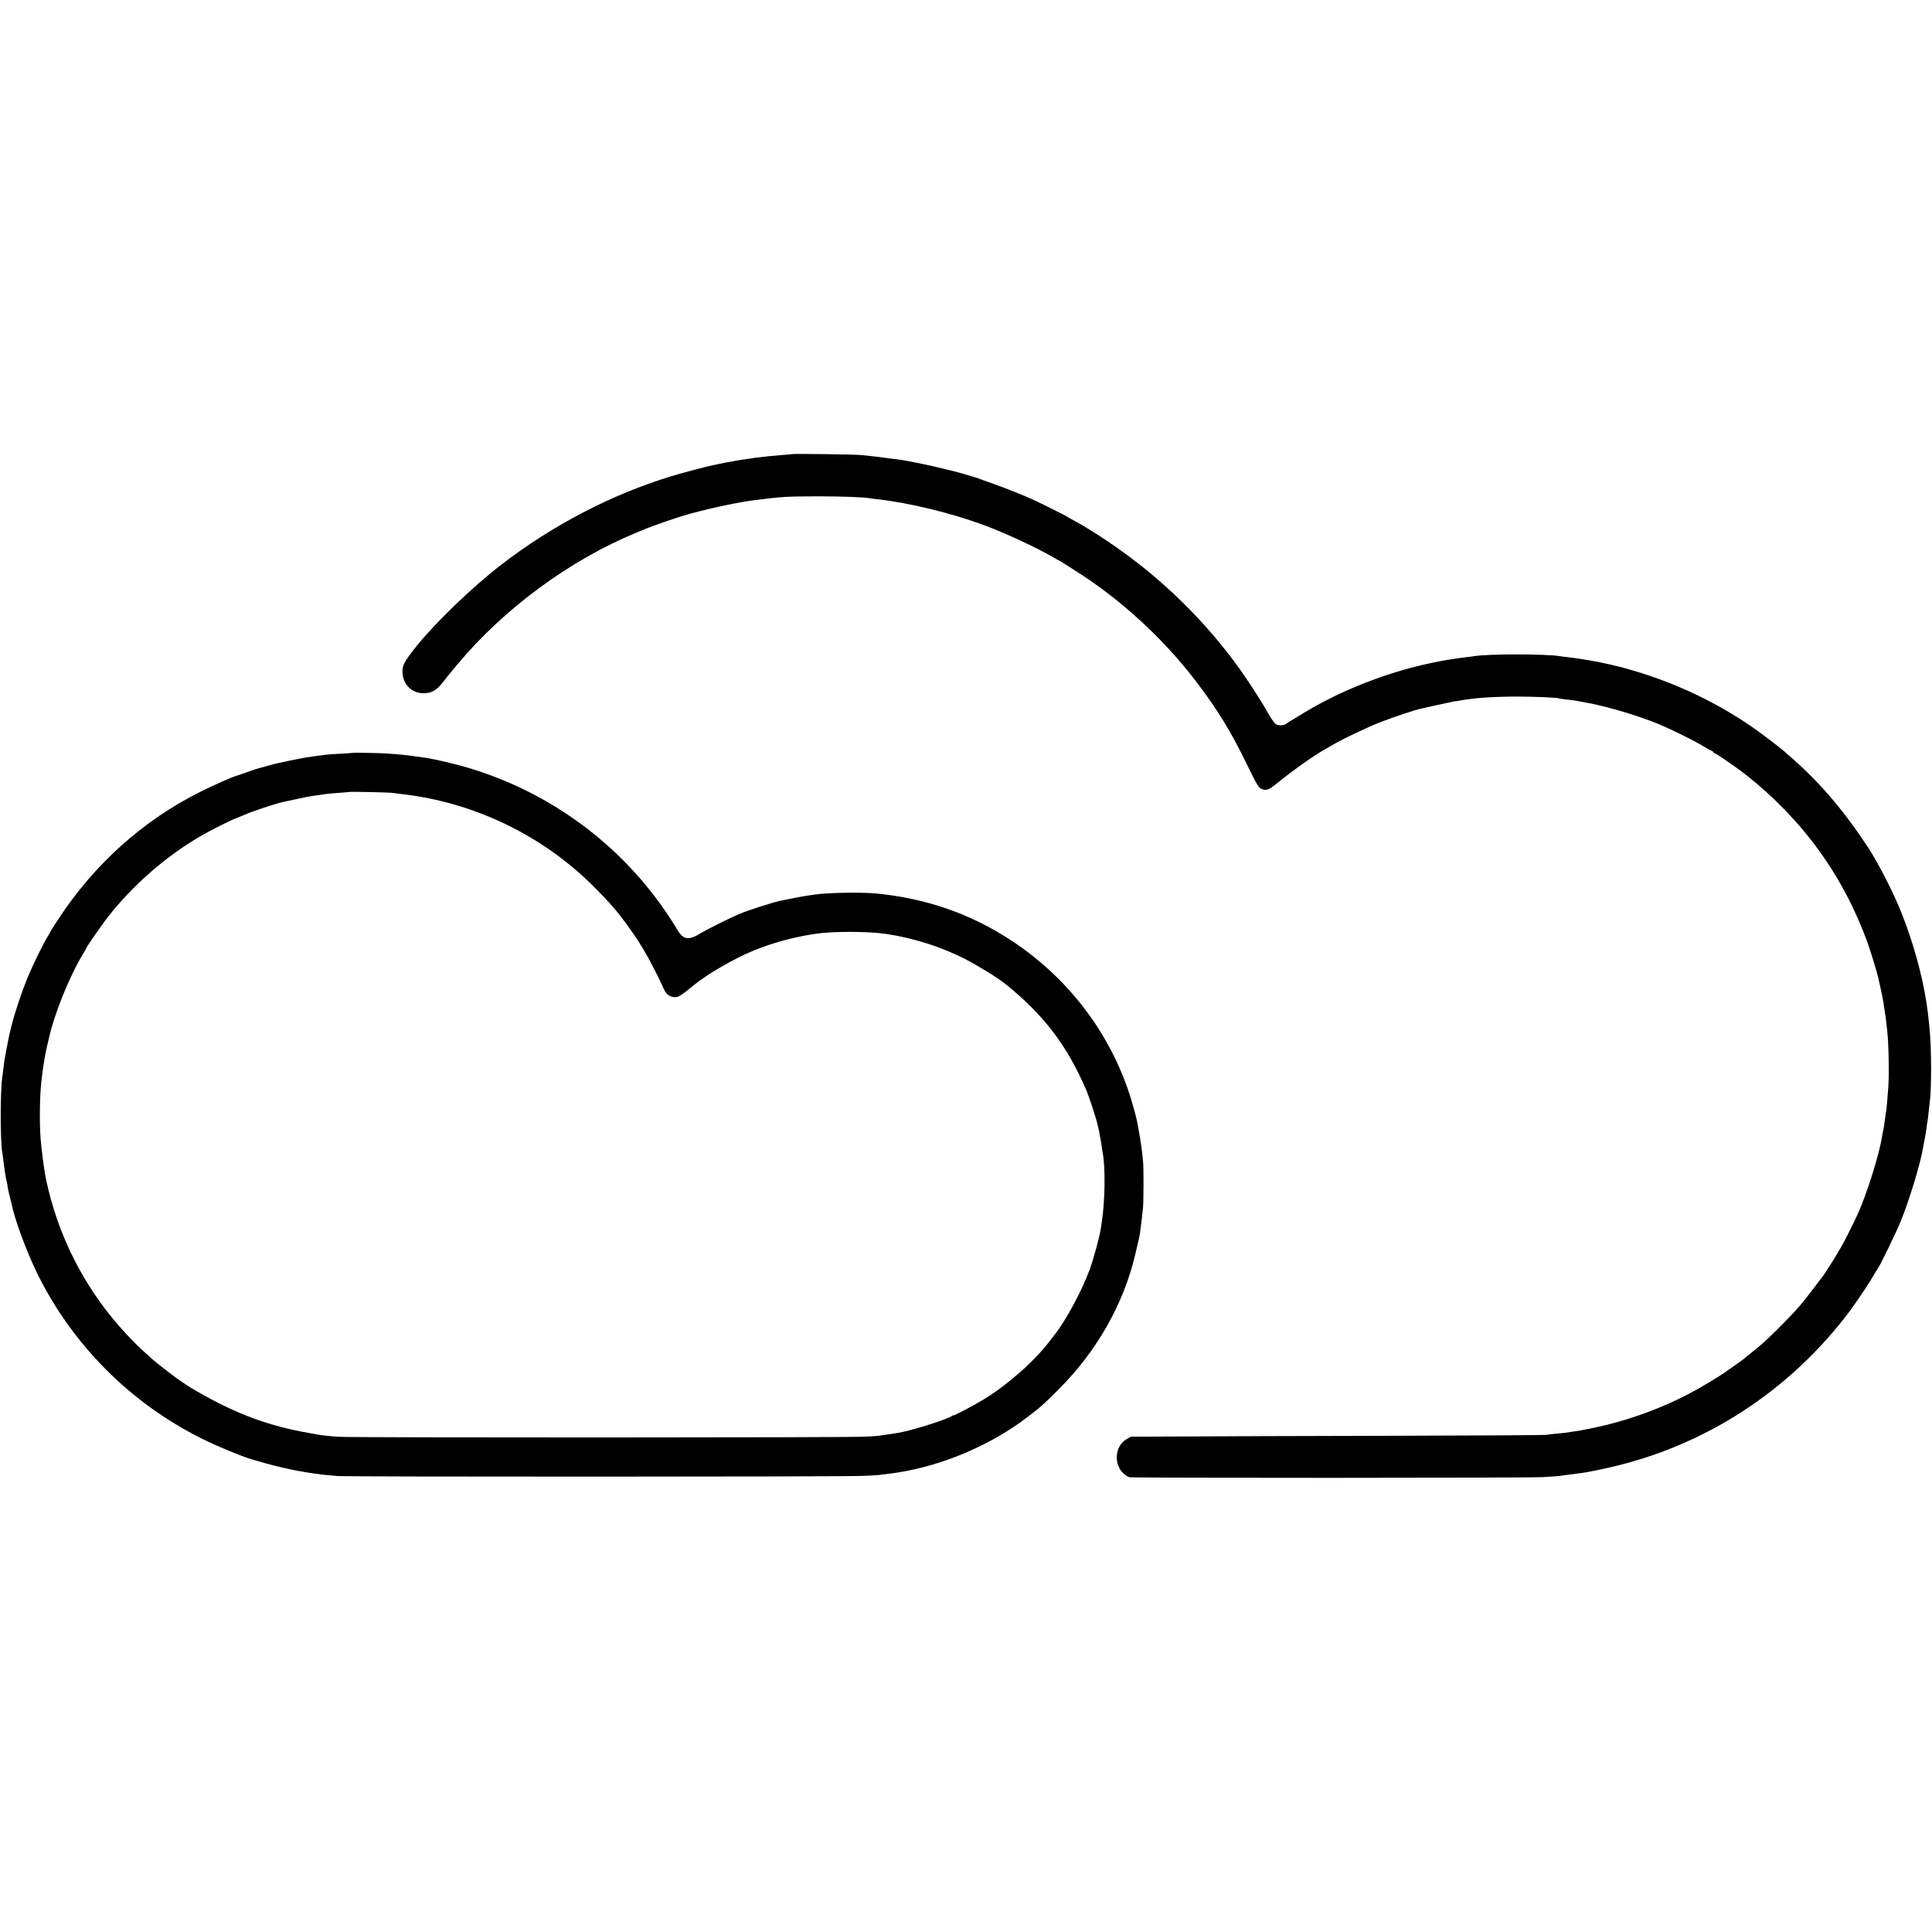
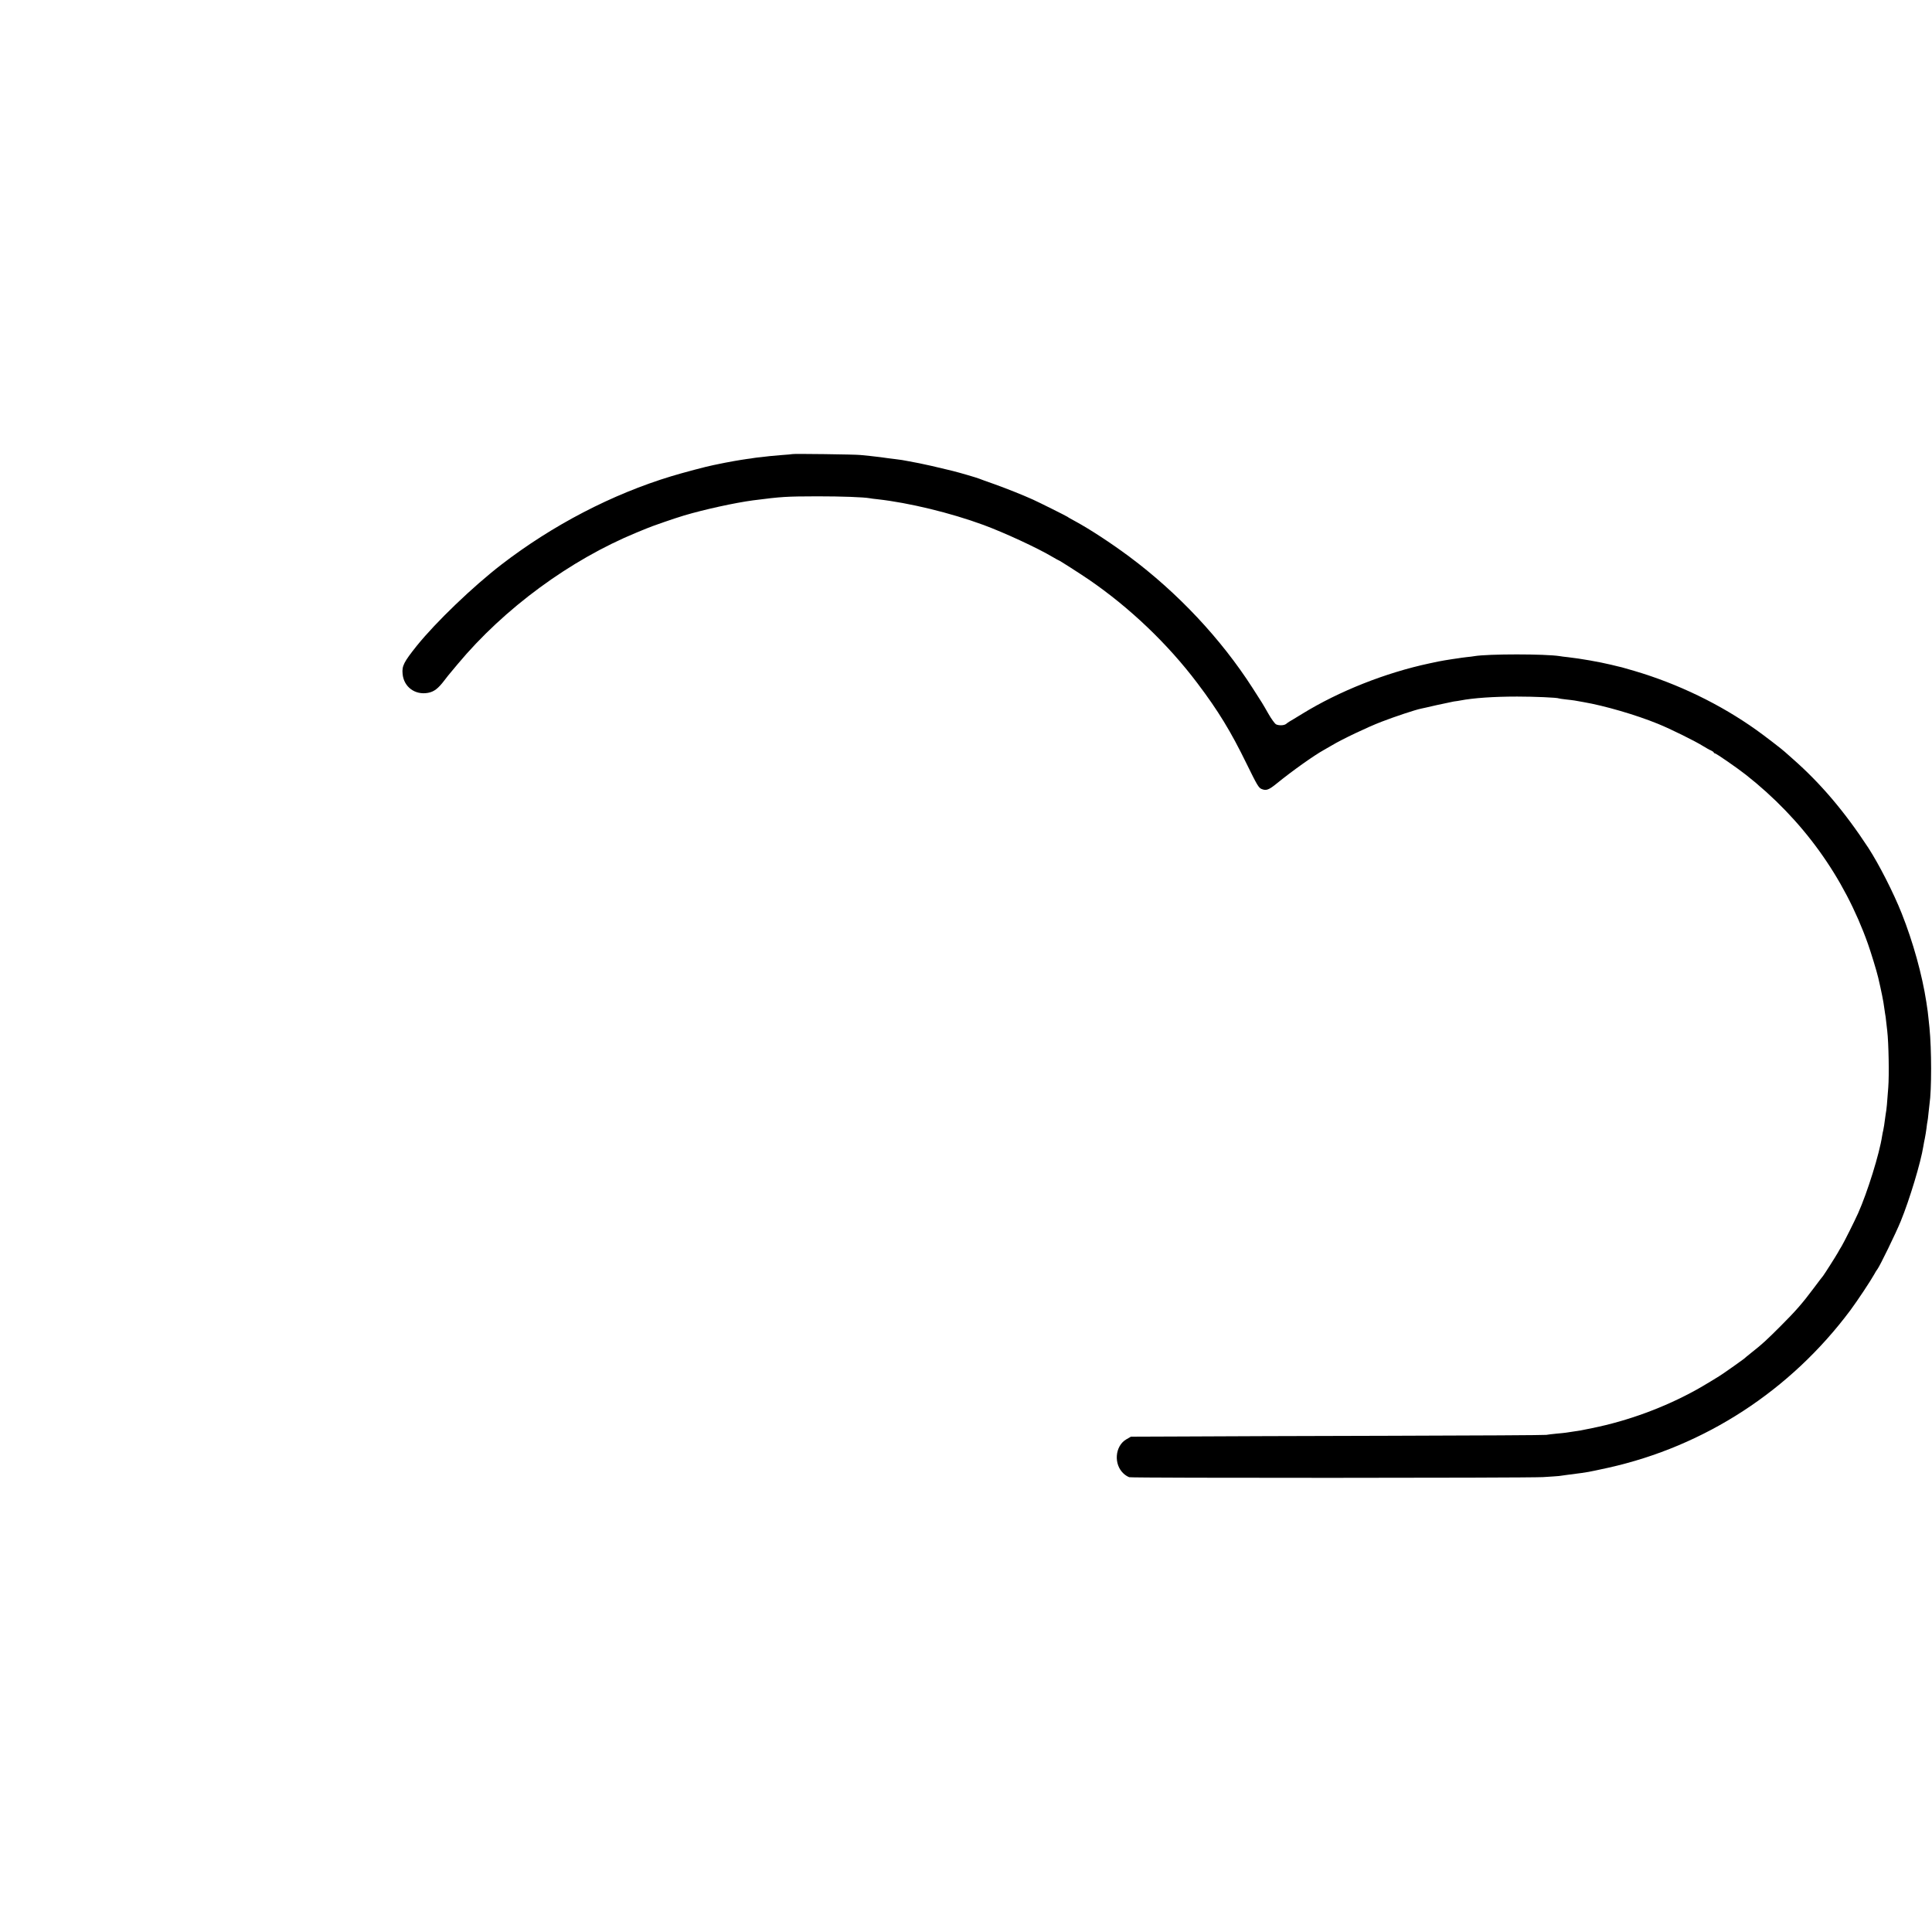
<svg xmlns="http://www.w3.org/2000/svg" version="1.0" width="1921pt" height="1921pt" viewBox="0 0 1921 1921" preserveAspectRatio="xMidYMid meet">
  <g transform="translate(0,1921) scale(0.1,-0.1)" fill="#000000" stroke="none">
    <path d="M7879 14695 c-2 -1 -47 -6 -99 -9 -52 -4 -108 -9 -125 -11 -16 -2 -55 -7 -86 -10 -31 -3 -65 -7 -75 -9 -11 -2 -41 -7 -69 -10 -27 -4 -86 -13 -130 -21 -77 -14 -102 -19 -155 -30 -14 -3 -35 -7 -48 -10 -56 -10 -308 -77 -416 -110 -591 -179 -1182 -487 -1691 -879 -286 -221 -649 -570 -840 -806 -129 -162 -150 -201 -142 -280 11 -130 124 -213 253 -189 59 11 100 42 161 122 26 34 52 67 58 73 5 7 39 47 75 90 463 555 1119 1037 1780 1309 36 14 79 32 95 39 47 21 281 102 375 130 205 61 508 127 688 151 288 37 329 39 637 40 249 0 460 -8 523 -19 9 -2 44 -7 77 -10 313 -35 726 -135 1055 -256 210 -78 533 -227 688 -319 29 -17 54 -31 56 -31 7 0 202 -125 301 -192 405 -277 785 -639 1080 -1030 207 -274 332 -478 492 -806 103 -210 118 -235 147 -247 46 -19 71 -10 151 55 150 122 367 277 470 334 17 9 53 30 80 46 98 59 352 180 490 233 132 51 339 120 395 131 14 3 84 18 155 35 72 16 148 32 170 36 23 3 52 7 65 10 130 25 332 39 565 39 171 0 400 -10 414 -18 3 -2 33 -6 66 -10 33 -3 74 -9 90 -11 17 -3 57 -10 90 -16 205 -35 520 -126 740 -216 124 -50 374 -174 450 -222 28 -17 62 -37 78 -43 15 -7 27 -16 27 -20 0 -4 5 -8 10 -8 13 0 222 -145 310 -214 565 -445 976 -1015 1213 -1681 29 -82 87 -270 102 -335 30 -128 53 -240 60 -300 2 -14 5 -38 8 -55 4 -16 8 -52 11 -80 3 -27 8 -70 11 -95 14 -120 20 -442 10 -565 -13 -168 -16 -207 -19 -222 -3 -16 -8 -50 -22 -153 -3 -19 -7 -42 -9 -50 -3 -8 -7 -33 -11 -55 -26 -175 -146 -561 -239 -769 -35 -78 -137 -282 -163 -326 -12 -19 -29 -48 -38 -65 -17 -31 -132 -212 -146 -230 -5 -5 -48 -62 -96 -126 -112 -150 -179 -226 -327 -374 -140 -140 -183 -180 -285 -260 -41 -33 -77 -62 -80 -66 -3 -3 -48 -35 -100 -72 -52 -37 -100 -70 -106 -74 -20 -16 -212 -132 -264 -160 -317 -176 -682 -311 -1040 -383 -114 -24 -122 -25 -193 -35 -27 -4 -57 -8 -66 -10 -10 -2 -54 -6 -97 -10 -43 -4 -88 -10 -99 -12 -11 -3 -708 -7 -1550 -9 -841 -2 -1766 -5 -2055 -7 l-525 -2 -47 -27 c-113 -67 -127 -249 -25 -341 16 -15 42 -31 56 -35 34 -9 3934 -8 4112 1 75 5 147 9 160 11 13 2 49 7 79 11 80 10 111 14 145 19 17 3 48 8 70 11 22 4 110 22 195 41 962 214 1813 768 2409 1567 71 96 201 292 237 357 10 19 24 42 31 50 24 31 184 359 232 477 88 215 200 586 225 746 3 20 10 56 15 79 5 24 12 68 16 98 3 30 8 62 10 70 2 8 7 44 10 80 4 36 8 76 10 90 22 143 21 549 0 760 -3 25 -7 68 -10 95 -4 46 -9 81 -21 160 -42 274 -132 598 -246 885 -82 206 -226 488 -331 650 -236 360 -474 641 -752 885 -37 33 -73 65 -79 70 -29 27 -201 159 -281 216 -359 256 -780 460 -1214 588 -57 17 -114 33 -125 36 -12 2 -58 14 -104 25 -121 29 -302 61 -434 76 -29 3 -64 7 -78 10 -144 23 -715 23 -850 0 -14 -3 -50 -7 -80 -10 -30 -4 -66 -8 -80 -11 -14 -2 -42 -6 -62 -9 -21 -3 -55 -9 -75 -12 -21 -3 -88 -16 -150 -30 -436 -93 -898 -276 -1264 -501 -61 -37 -119 -73 -129 -78 -10 -6 -24 -16 -32 -23 -20 -16 -72 -18 -100 -4 -13 7 -47 54 -76 105 -63 110 -57 100 -158 257 -314 489 -744 947 -1226 1306 -182 135 -388 270 -533 349 -39 21 -75 41 -80 46 -11 8 -285 145 -345 172 -104 47 -261 109 -380 152 -74 26 -144 51 -155 56 -28 11 -188 58 -260 76 -33 8 -67 16 -75 18 -53 14 -231 54 -260 59 -19 3 -66 12 -105 20 -38 8 -95 17 -125 20 -30 4 -66 8 -80 10 -39 6 -109 15 -175 22 -33 3 -78 8 -100 10 -49 6 -672 14 -676 9z" />
-     <path d="M3517 11725 c-1 -1 -58 -5 -127 -9 -69 -3 -138 -8 -155 -11 -16 -2 -48 -6 -70 -9 -89 -11 -136 -19 -275 -47 -80 -16 -177 -38 -215 -50 -39 -11 -80 -22 -92 -25 -12 -2 -66 -20 -120 -39 -54 -20 -105 -37 -113 -39 -41 -11 -231 -95 -360 -160 -570 -285 -1056 -722 -1413 -1270 -43 -64 -77 -119 -77 -122 0 -2 -11 -22 -25 -44 -43 -68 -152 -291 -204 -419 -58 -142 -121 -330 -156 -468 -23 -93 -28 -114 -40 -180 -3 -16 -10 -50 -15 -78 -15 -77 -19 -106 -26 -165 -3 -30 -7 -66 -10 -80 -23 -144 -23 -664 1 -774 2 -11 6 -41 9 -66 7 -67 26 -191 31 -199 2 -4 6 -25 9 -47 2 -22 12 -69 21 -104 9 -36 18 -72 20 -80 30 -155 152 -482 258 -698 350 -706 922 -1280 1627 -1633 162 -81 432 -192 520 -214 8 -2 61 -18 118 -34 98 -29 294 -73 377 -85 23 -4 50 -8 60 -10 20 -4 87 -12 157 -21 21 -2 77 -7 125 -11 99 -9 4999 -8 5218 1 77 3 151 7 165 9 14 3 49 7 78 10 483 54 1007 266 1398 566 140 107 157 122 314 280 373 372 638 838 755 1325 39 165 44 187 50 225 10 71 25 199 30 251 6 62 7 410 1 454 -2 17 -6 62 -10 100 -7 61 -33 220 -51 310 -3 17 -17 71 -31 121 -185 684 -614 1273 -1214 1670 -408 269 -862 426 -1360 471 -152 13 -484 7 -600 -12 -14 -2 -45 -7 -70 -10 -38 -5 -199 -36 -265 -50 -91 -20 -325 -95 -420 -135 -81 -34 -323 -155 -380 -190 -89 -55 -139 -62 -181 -27 -16 14 -36 38 -44 54 -8 15 -45 75 -83 132 -477 727 -1204 1260 -2047 1500 -106 30 -301 75 -375 86 -219 33 -369 46 -568 49 -81 2 -148 2 -150 1z m386 -399 c26 -3 68 -8 95 -12 715 -82 1390 -407 1897 -911 175 -174 245 -256 368 -428 31 -44 60 -85 64 -91 5 -5 14 -21 22 -35 8 -13 32 -53 54 -88 44 -72 153 -282 182 -351 31 -74 53 -99 96 -110 54 -15 72 -5 222 118 127 105 406 266 587 339 194 79 386 132 610 167 169 27 529 27 710 0 270 -40 546 -127 785 -249 122 -62 331 -191 405 -251 378 -306 607 -605 797 -1044 34 -78 106 -298 118 -362 2 -11 6 -27 9 -36 3 -9 7 -33 10 -52 3 -19 8 -46 11 -60 3 -14 8 -45 11 -70 3 -25 8 -53 10 -63 26 -139 21 -477 -11 -679 -4 -24 -9 -56 -11 -73 -12 -75 -70 -290 -106 -390 -77 -213 -239 -514 -352 -657 -11 -14 -32 -41 -46 -59 -149 -198 -420 -438 -658 -583 -100 -61 -302 -167 -302 -159 0 3 -6 1 -12 -4 -43 -34 -403 -148 -533 -169 -20 -3 -46 -7 -55 -9 -10 -2 -40 -6 -67 -10 -26 -4 -59 -8 -72 -11 -14 -2 -79 -6 -145 -9 -192 -10 -5120 -11 -5231 -1 -55 4 -111 9 -125 11 -38 3 -103 14 -240 40 -389 75 -717 206 -1108 440 -95 57 -289 202 -396 297 -540 476 -898 1091 -1042 1790 -14 68 -44 296 -50 383 -14 182 -8 473 12 610 2 17 6 46 8 65 9 70 27 176 42 240 9 36 17 72 19 80 53 244 201 612 337 839 21 34 38 65 38 67 0 9 153 229 203 294 252 323 572 604 920 810 106 62 302 161 378 190 30 11 63 25 74 30 59 28 316 113 380 126 11 2 70 15 130 28 61 14 129 27 153 30 91 13 119 17 142 21 13 2 69 7 124 11 56 4 102 8 104 9 6 5 386 -3 435 -9z" />
  </g>
</svg>